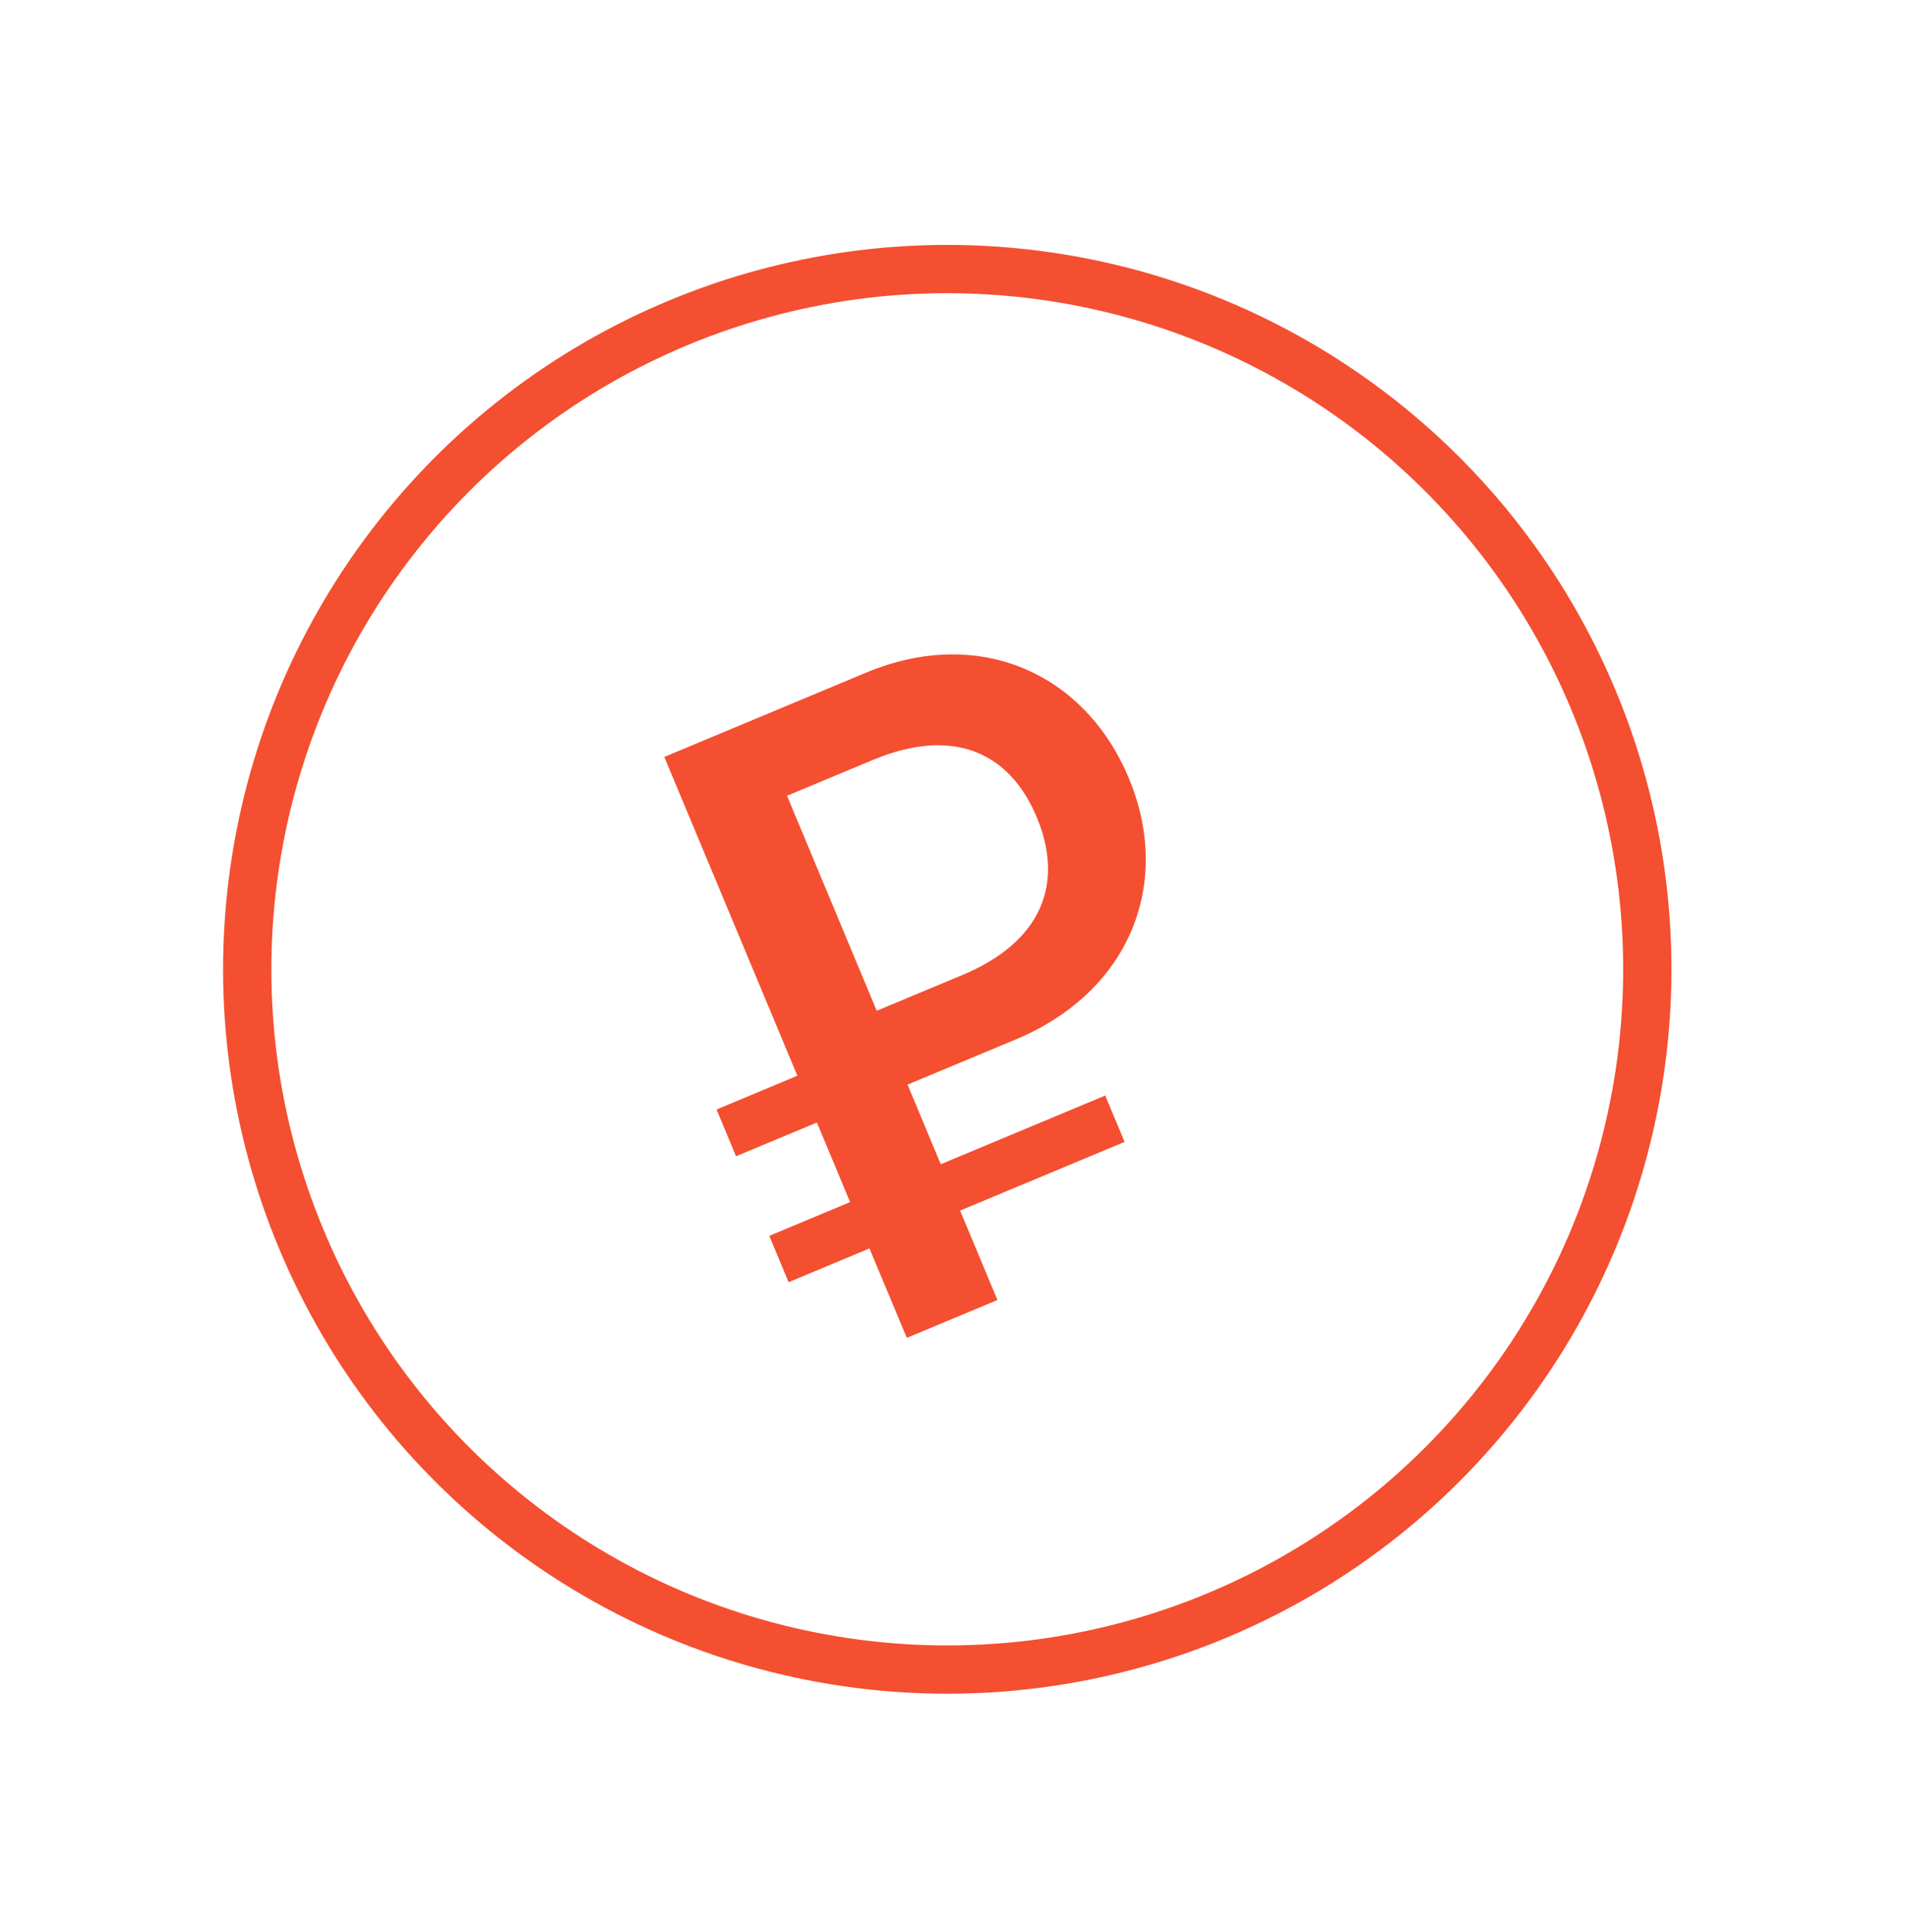
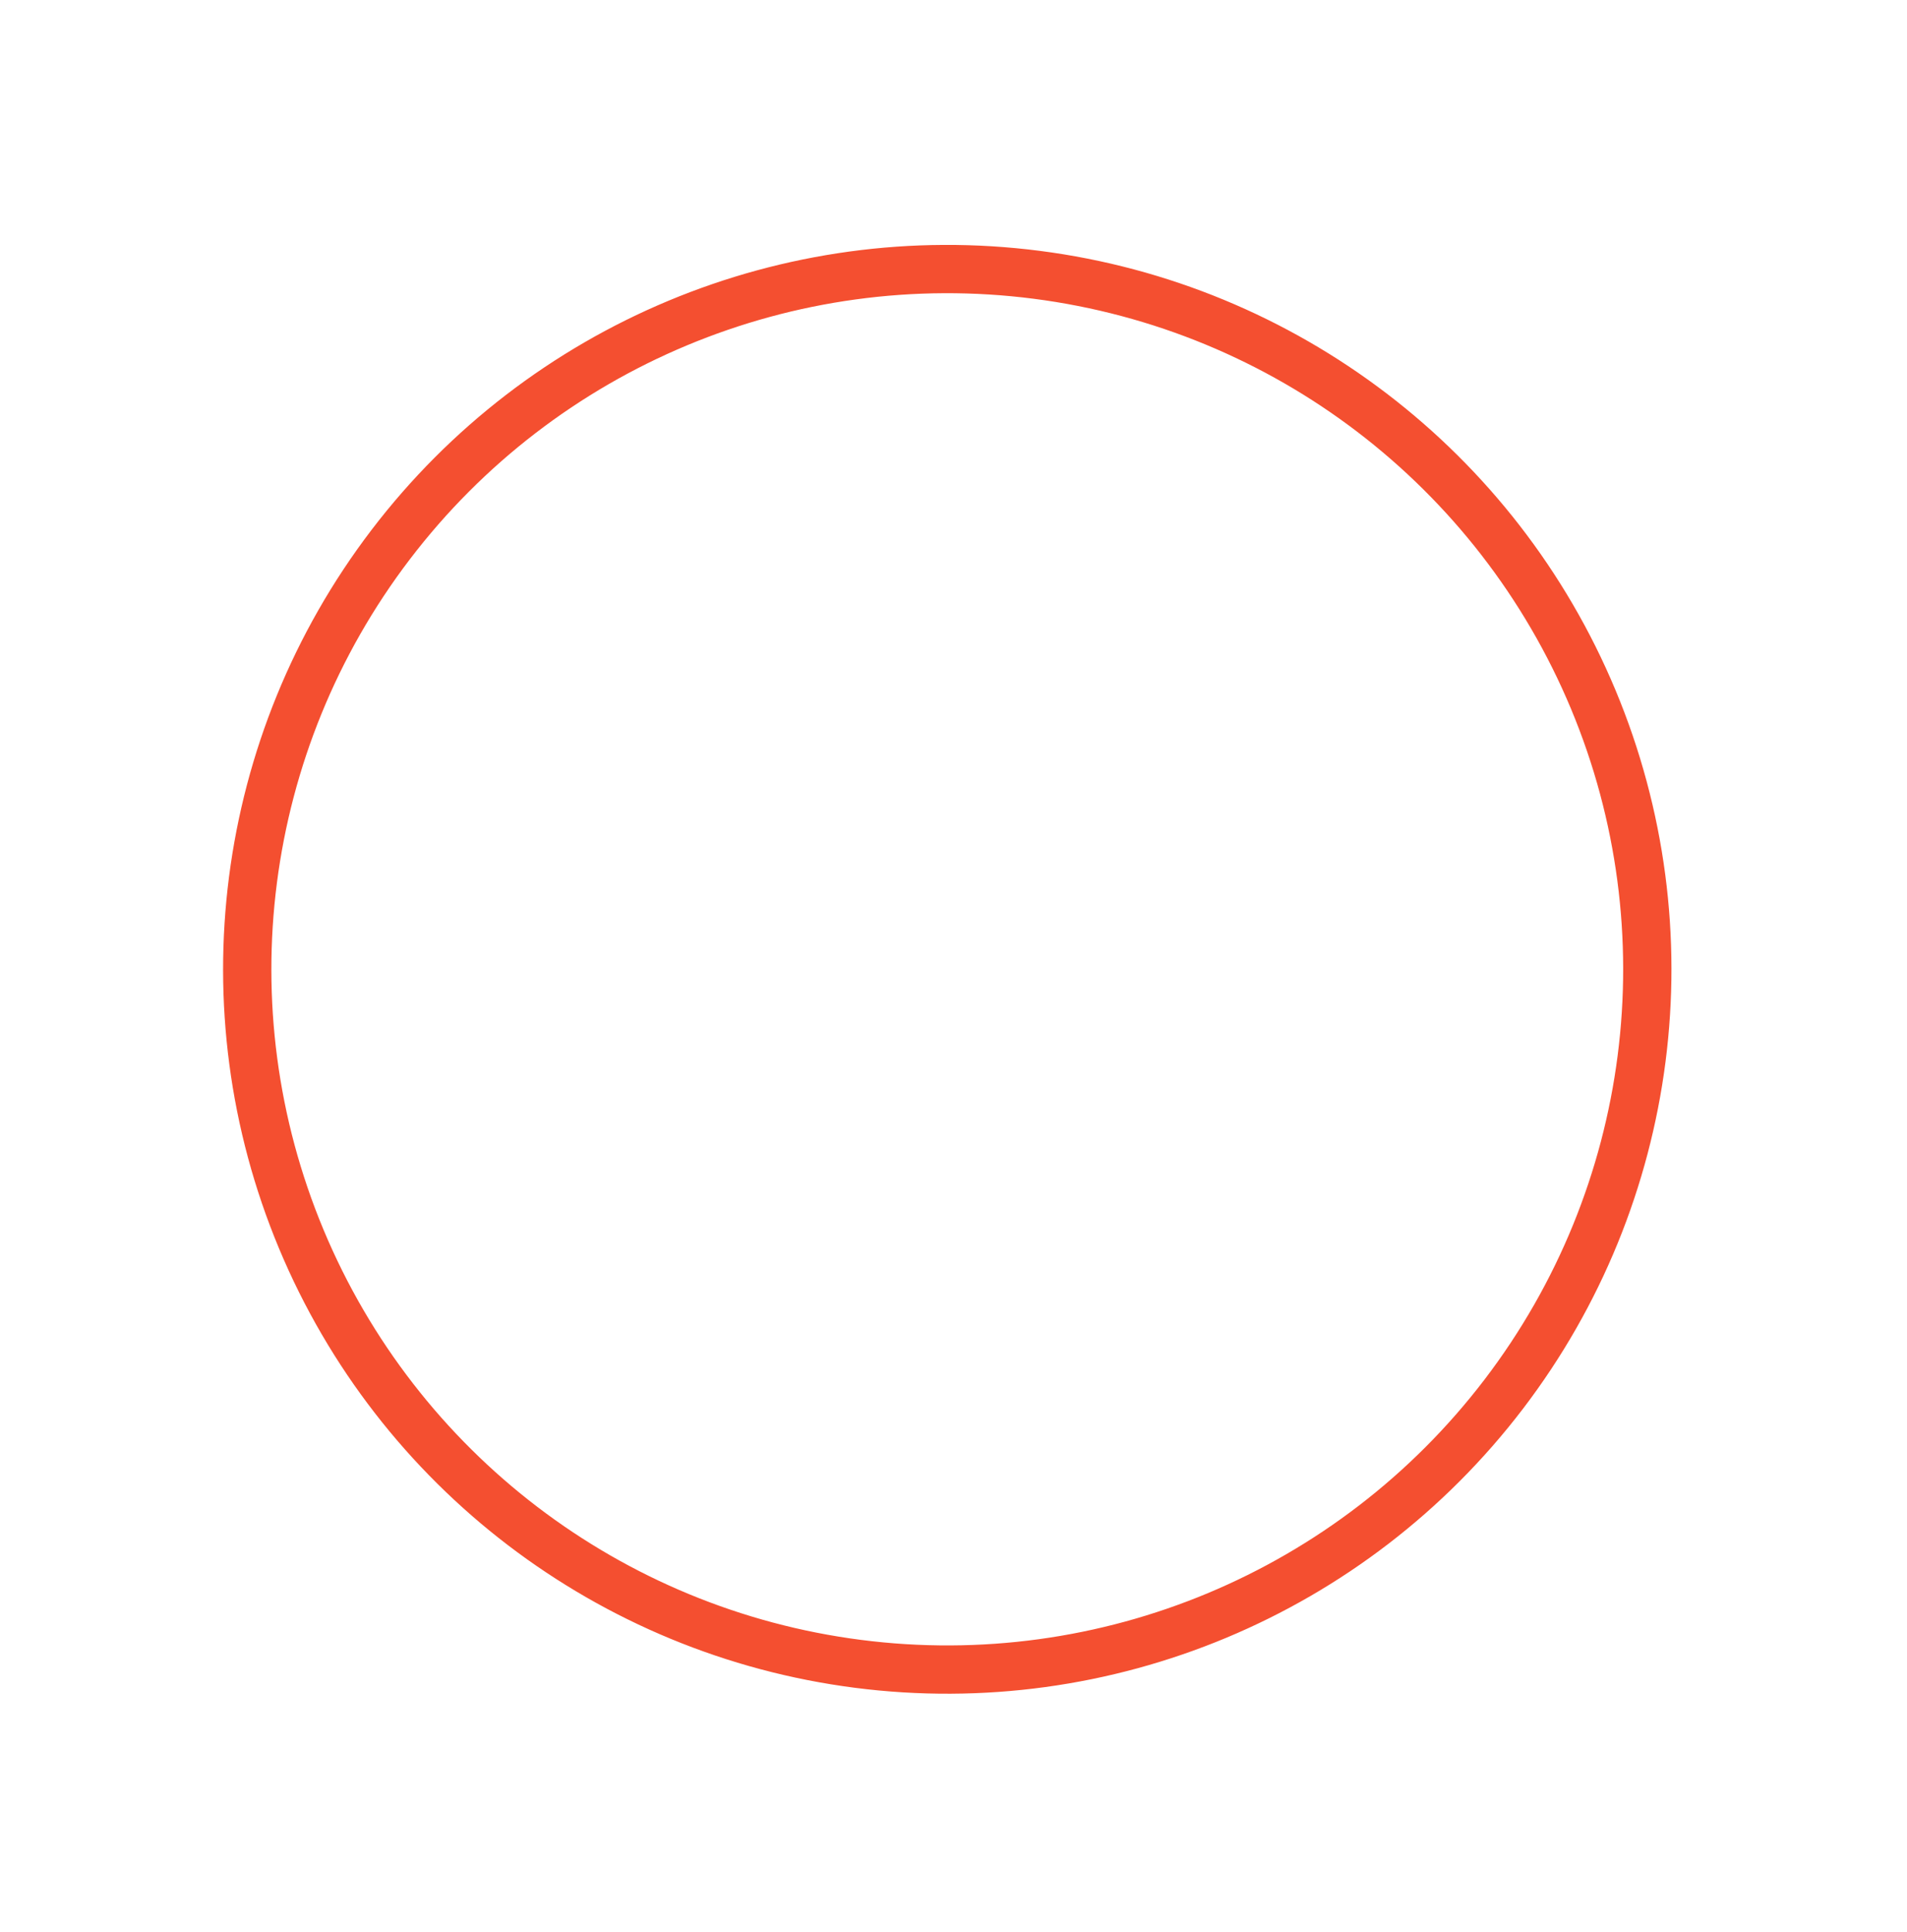
<svg xmlns="http://www.w3.org/2000/svg" width="79" height="80" viewBox="0 0 79 80" fill="none">
-   <path d="M35.881 27.856C40.553 25.906 44.943 27.865 46.766 32.232C48.581 36.581 46.806 41.073 42.082 43.045L37.596 44.918L38.972 48.215L45.786 45.37L46.588 47.29L39.773 50.135L41.32 53.839L37.566 55.406L36.019 51.702L32.67 53.1L31.868 51.181L35.217 49.783L33.841 46.487L30.492 47.885L29.684 45.948L33.032 44.55L27.52 31.347L35.881 27.856ZM36.172 31.466L32.603 32.956L36.32 41.86L39.87 40.378C43.167 39.001 44.092 36.581 42.949 33.844C41.815 31.127 39.451 30.099 36.171 31.468" fill="#F44F30" />
  <circle cx="39.242" cy="40.143" r="29" transform="rotate(-22.659 39.242 40.143)" stroke="#F44F30" stroke-width="2" />
</svg>